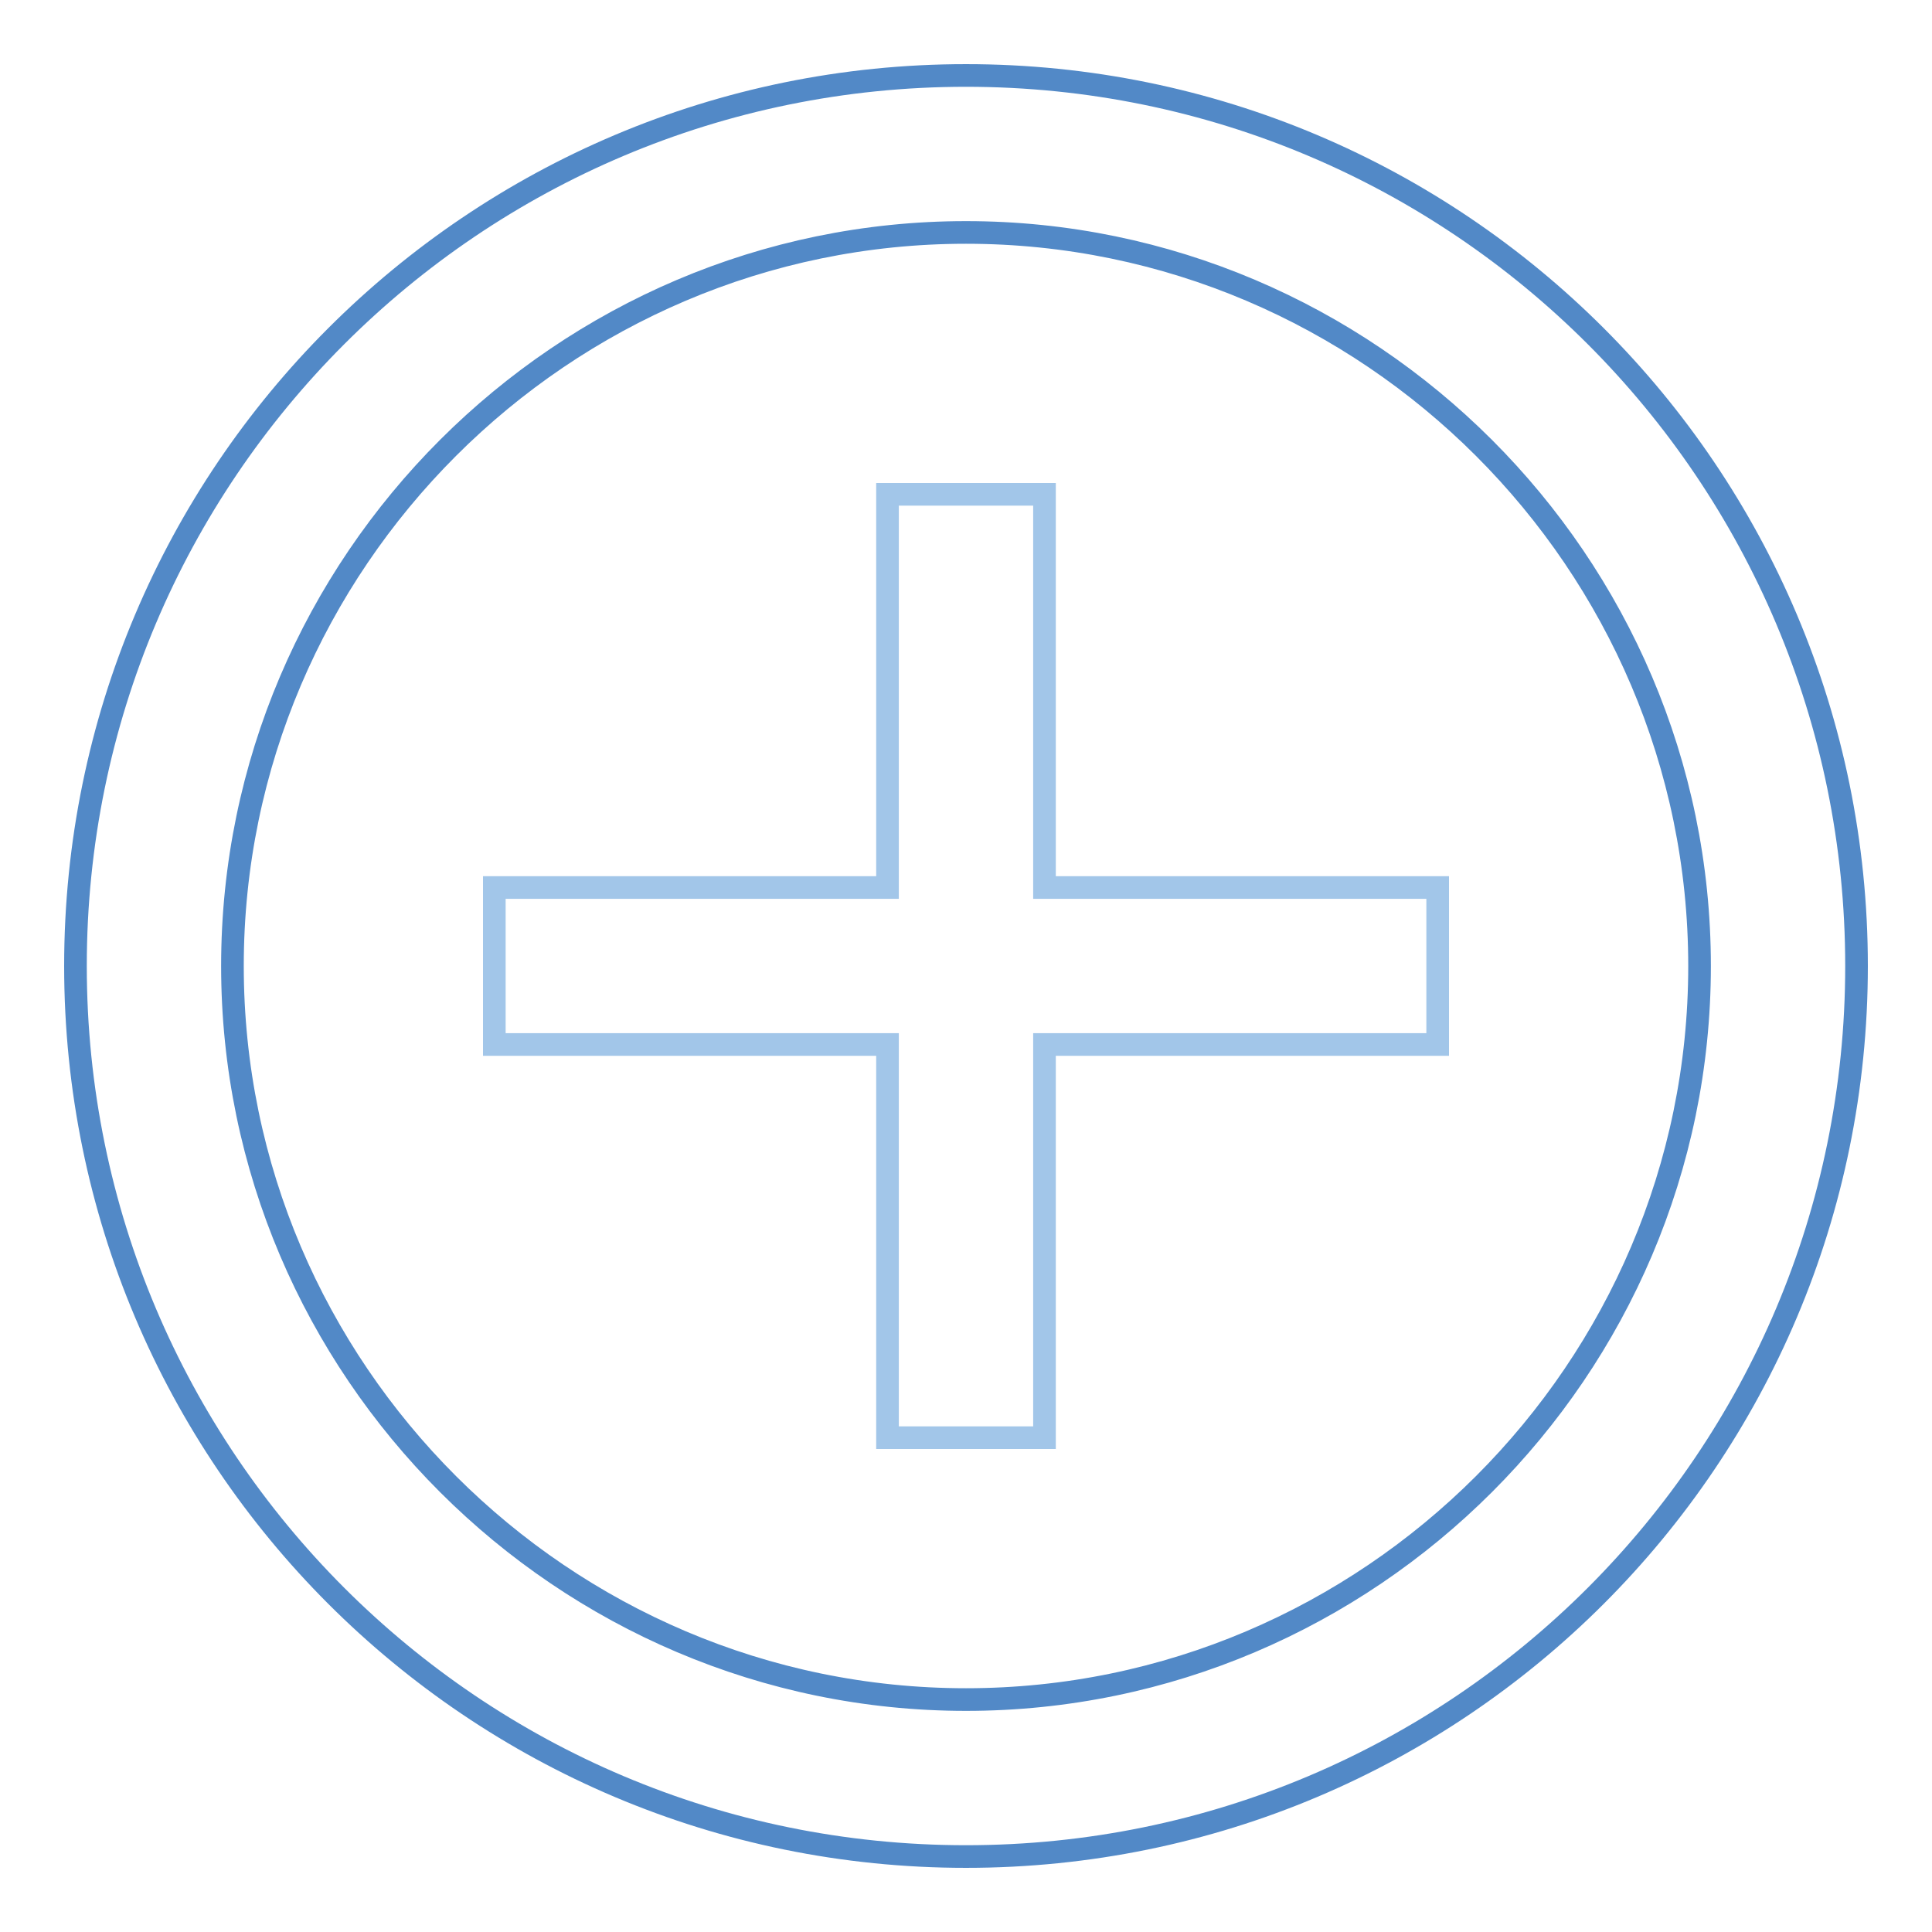
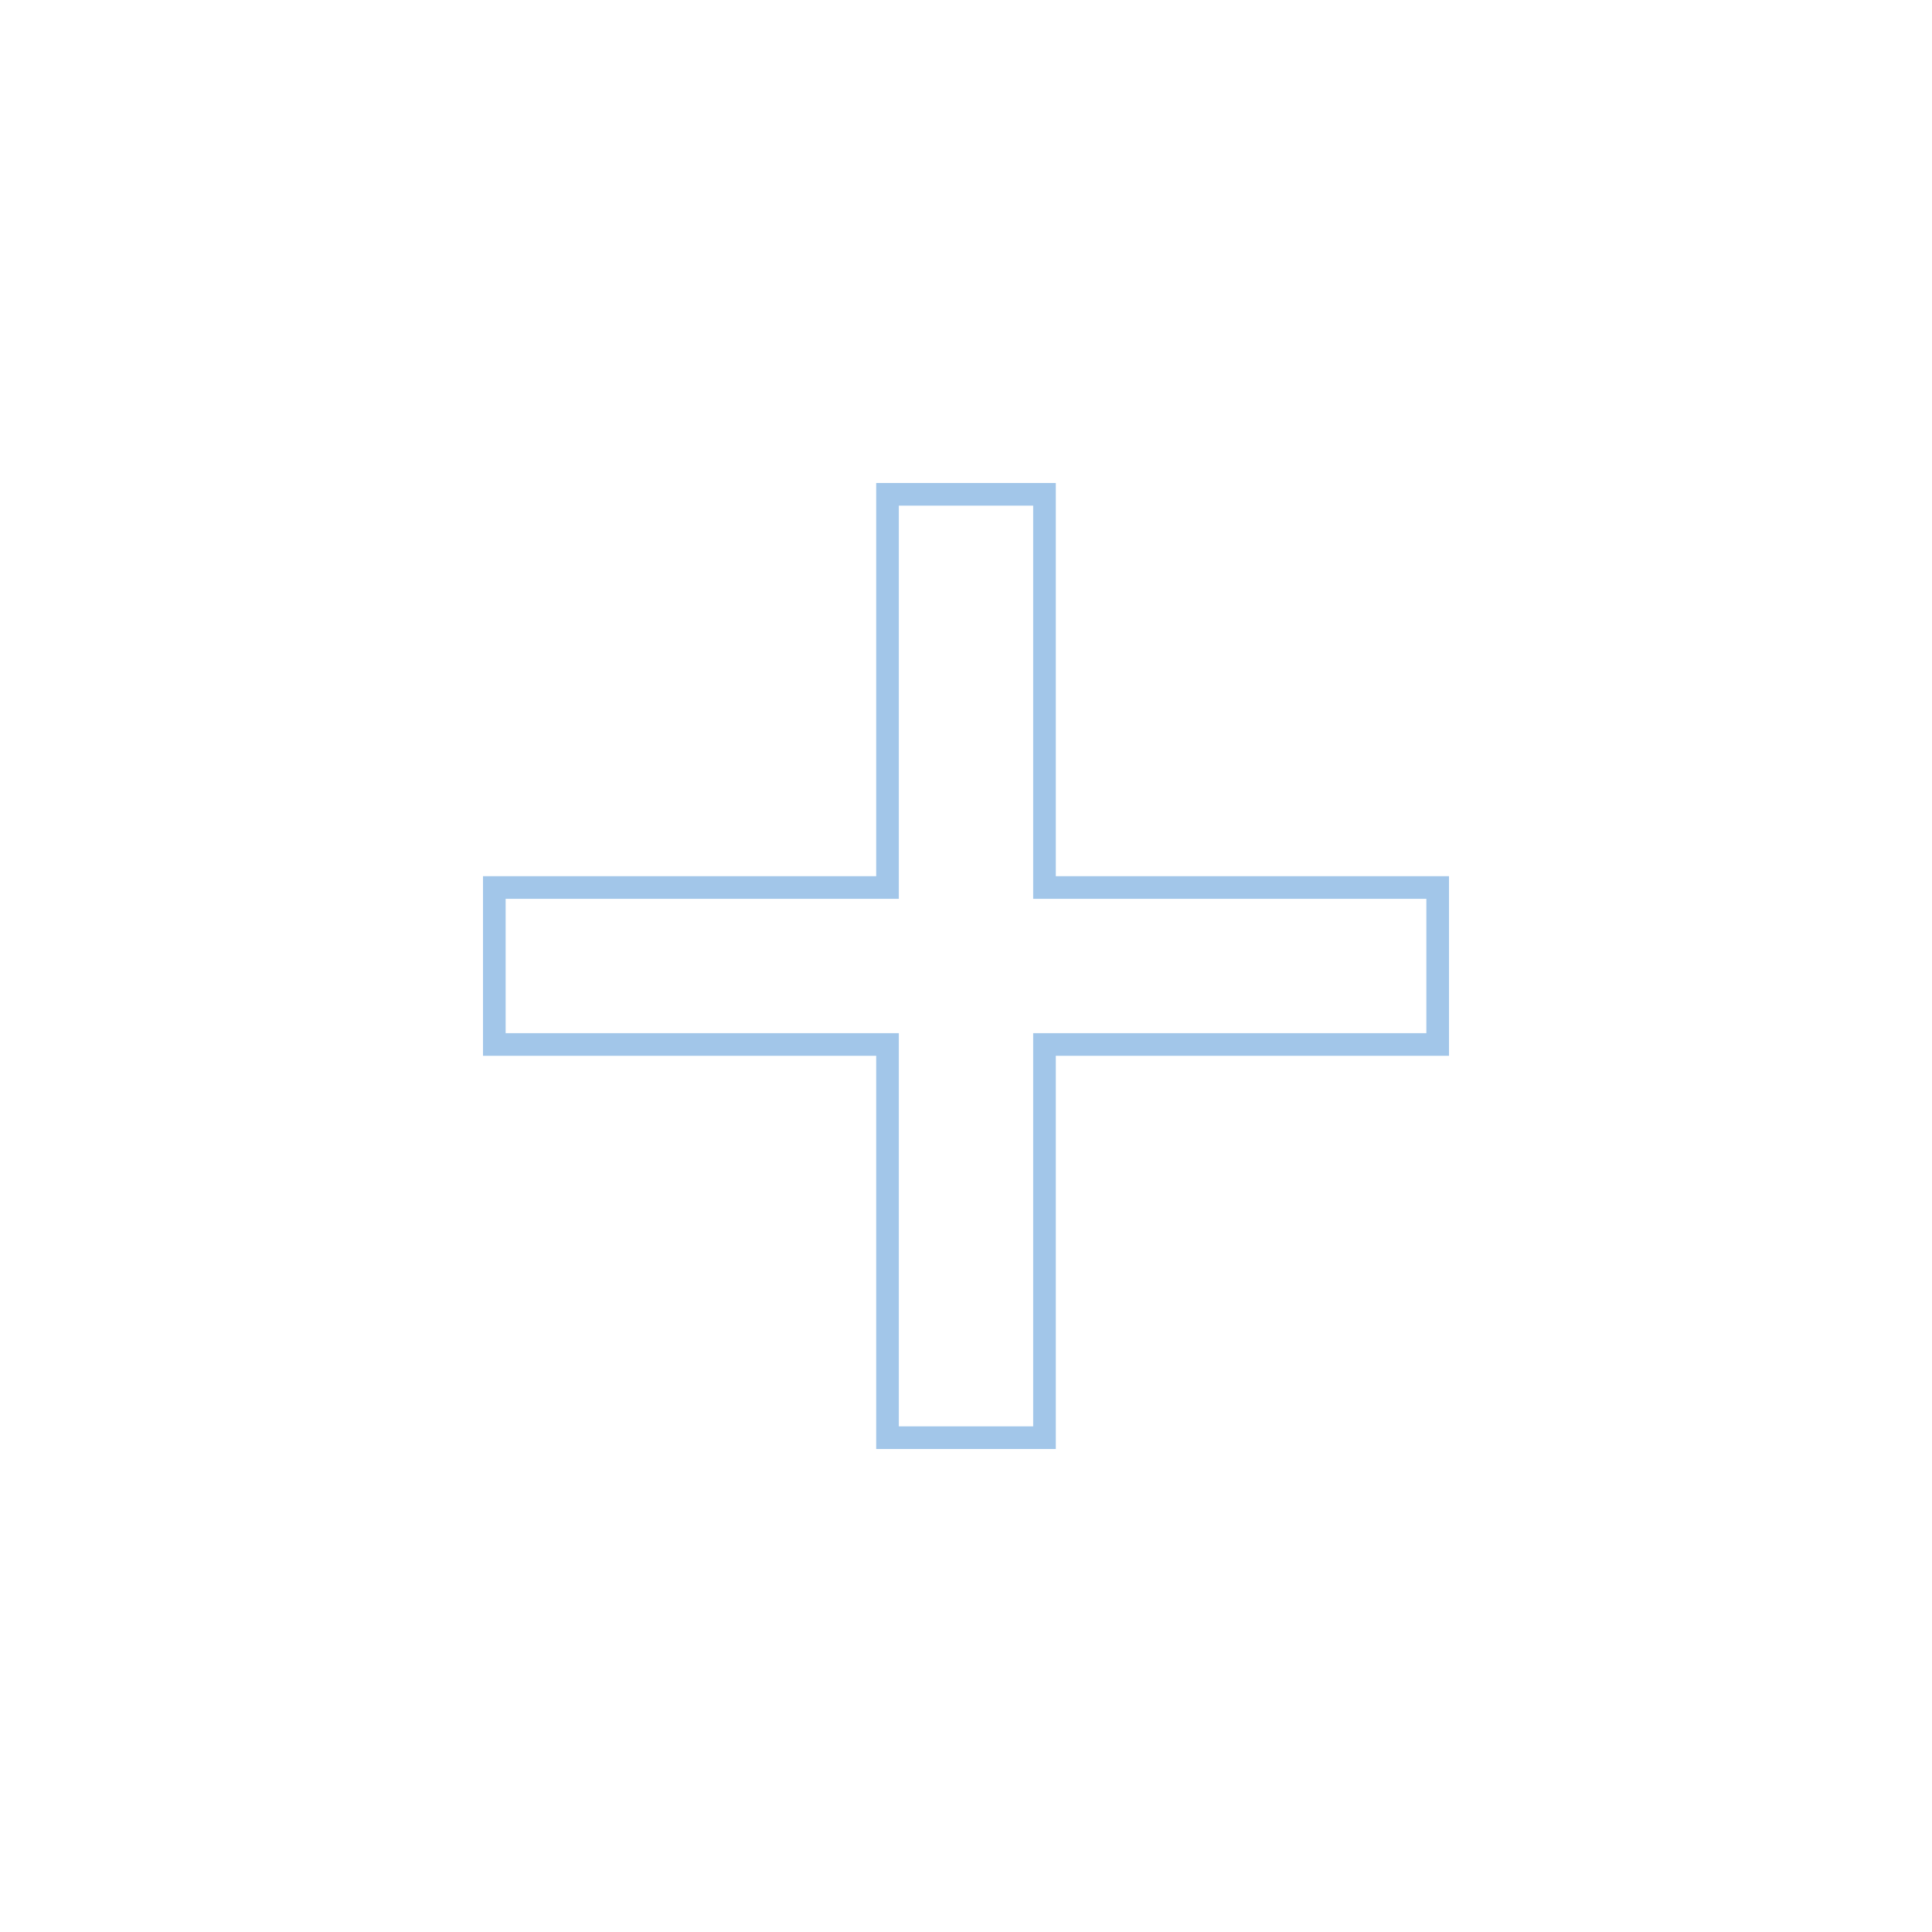
<svg xmlns="http://www.w3.org/2000/svg" version="1.1" x="0px" y="0px" viewBox="0 0 256 256" enable-background="new 0 0 256 256" xml:space="preserve">
  <g>
-     <path stroke-width="3" fill-opacity="0" stroke="#5289c7" d="M128,10C62.8,10,10,62.8,10,128s52.8,118,118,118s118-52.8,118-118S193.2,10,128,10z M128,225.2 c-53.4,0-97.2-43.7-97.2-97.2S74.6,30.8,128,30.8s97.2,43.7,97.2,97.2S181.4,225.2,128,225.2L128,225.2z" />
-     <path stroke-width="3" fill-opacity="0" stroke="#a2c6e9" d="M138.4,65.5h-20.8v52.1H65.5v20.8h52.1v52.1h20.8v-52.1h52.1v-20.8h-52.1V65.5z" />
+     <path stroke-width="3" fill-opacity="0" stroke="#a2c6e9" d="M138.4,65.5h-20.8v52.1H65.5v20.8h52.1v52.1h20.8v-52.1h52.1v-20.8h-52.1z" />
  </g>
</svg>